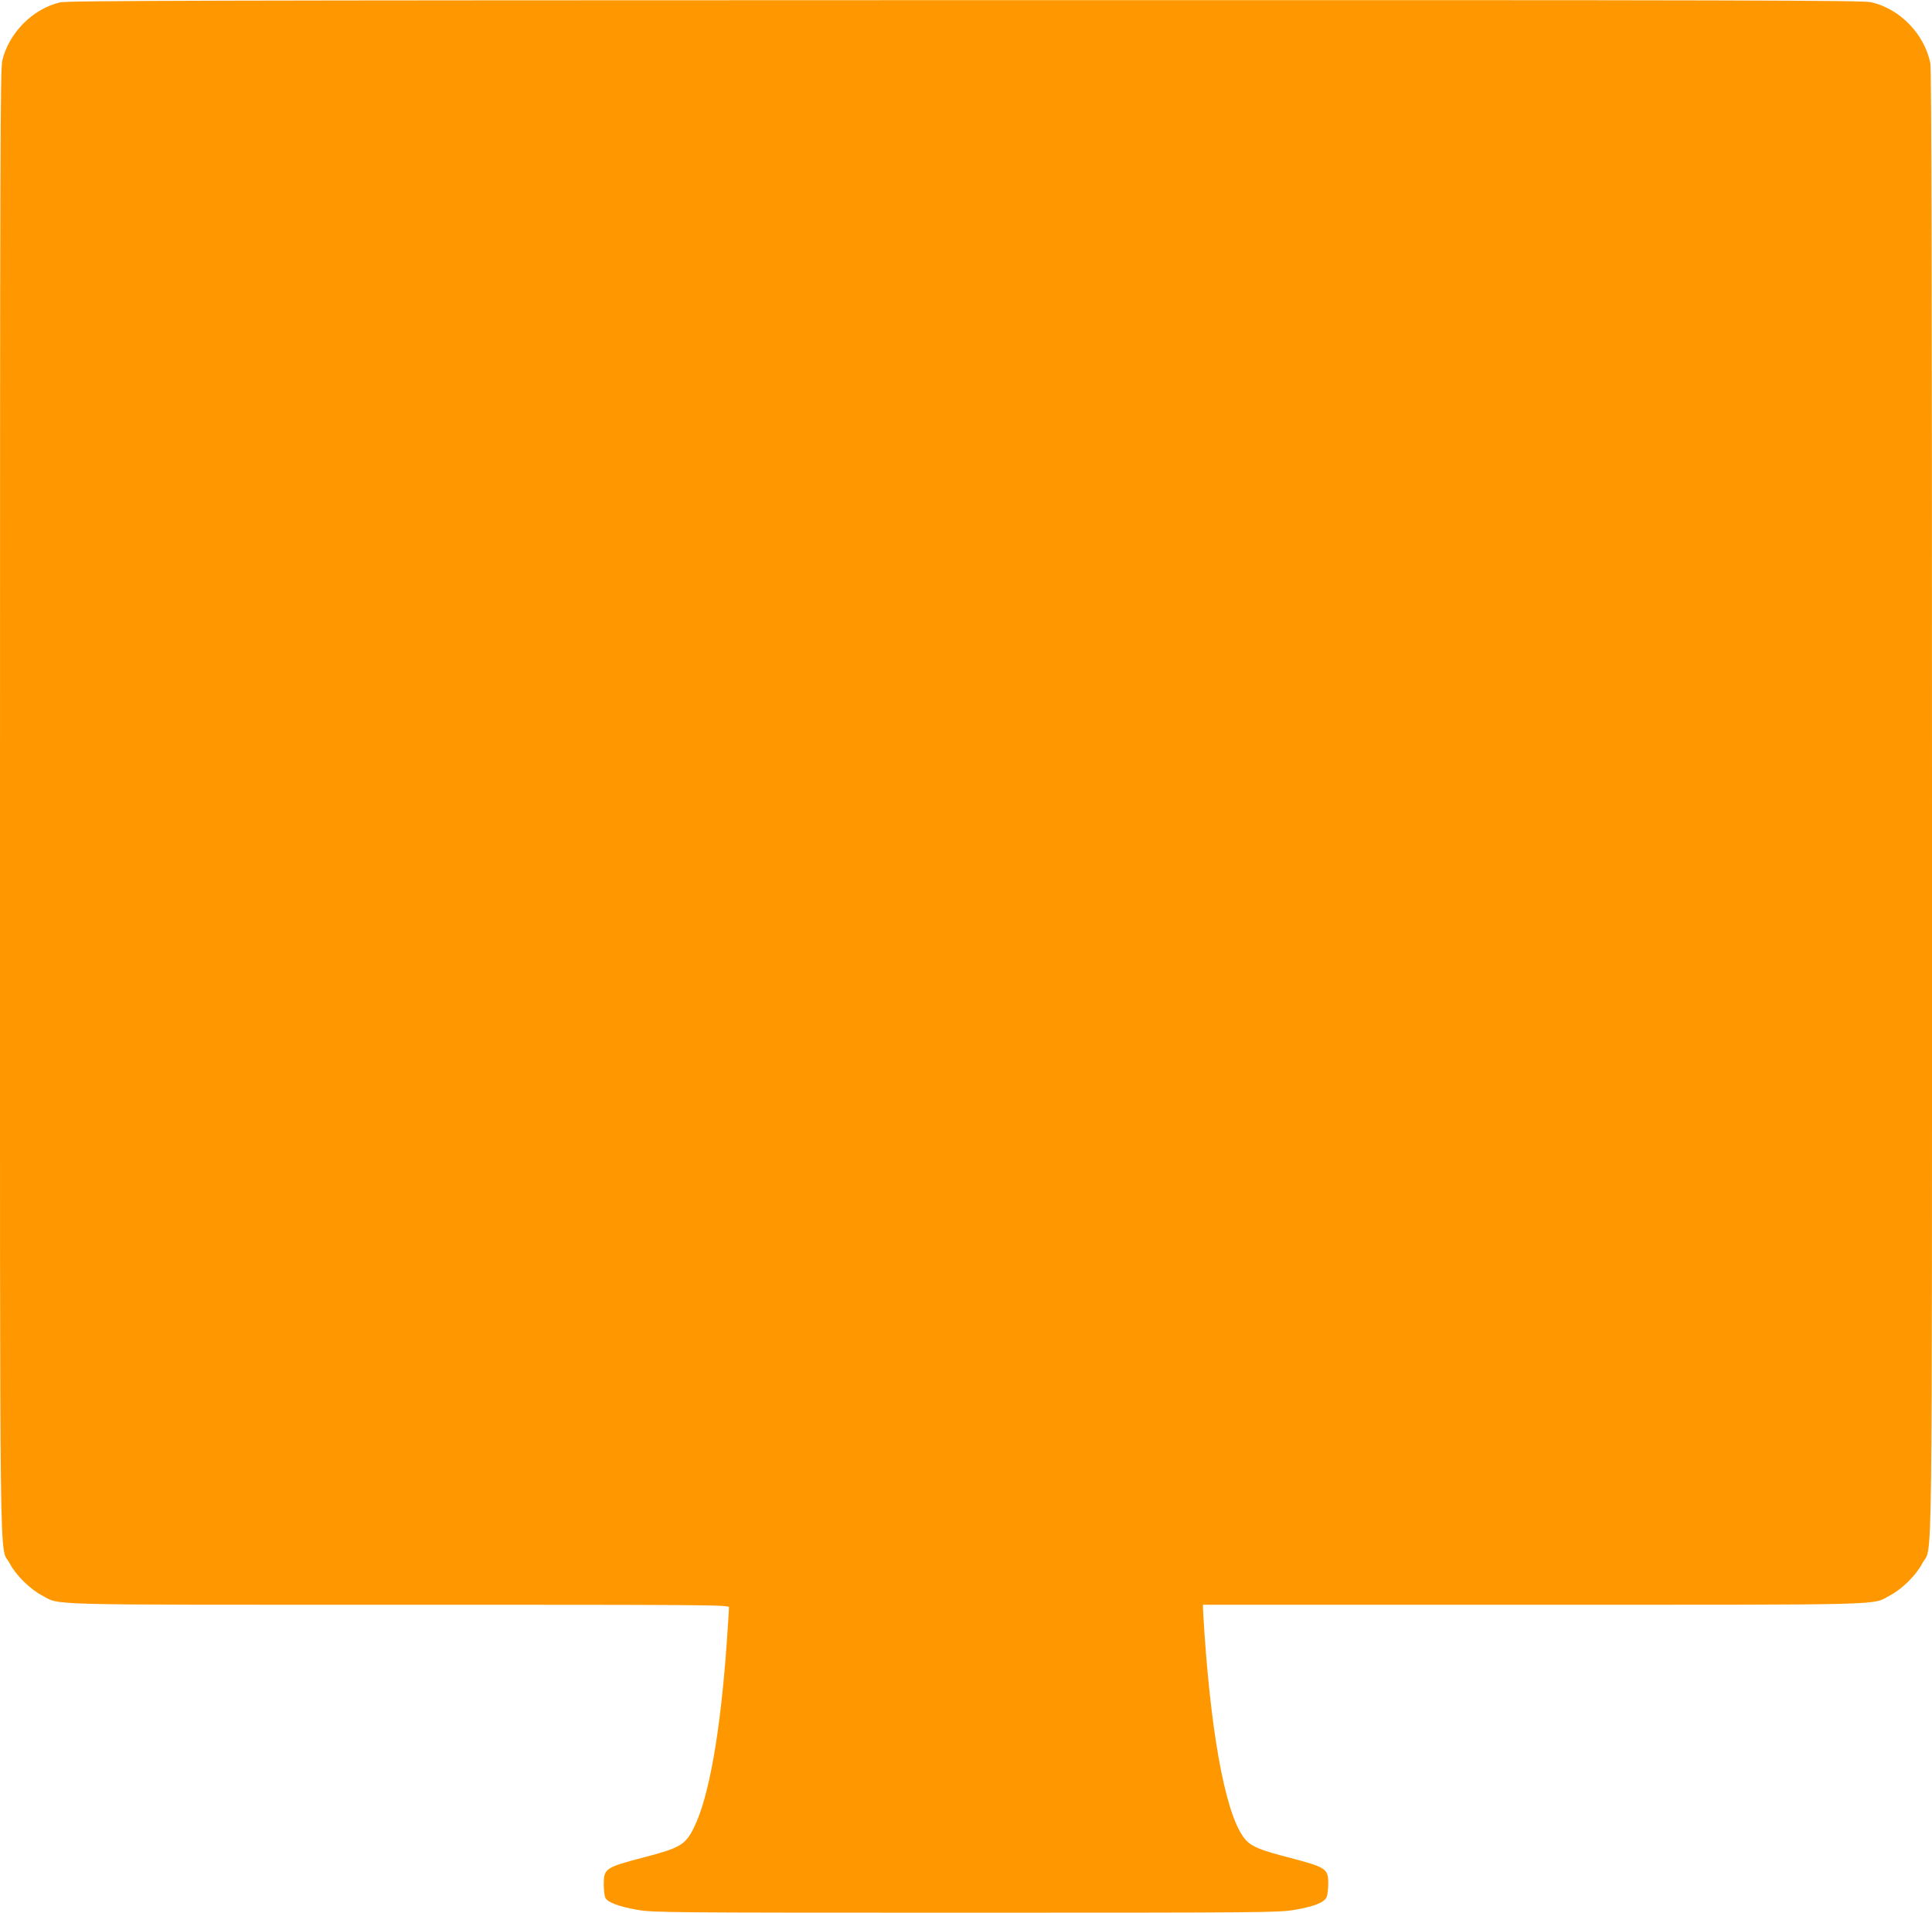
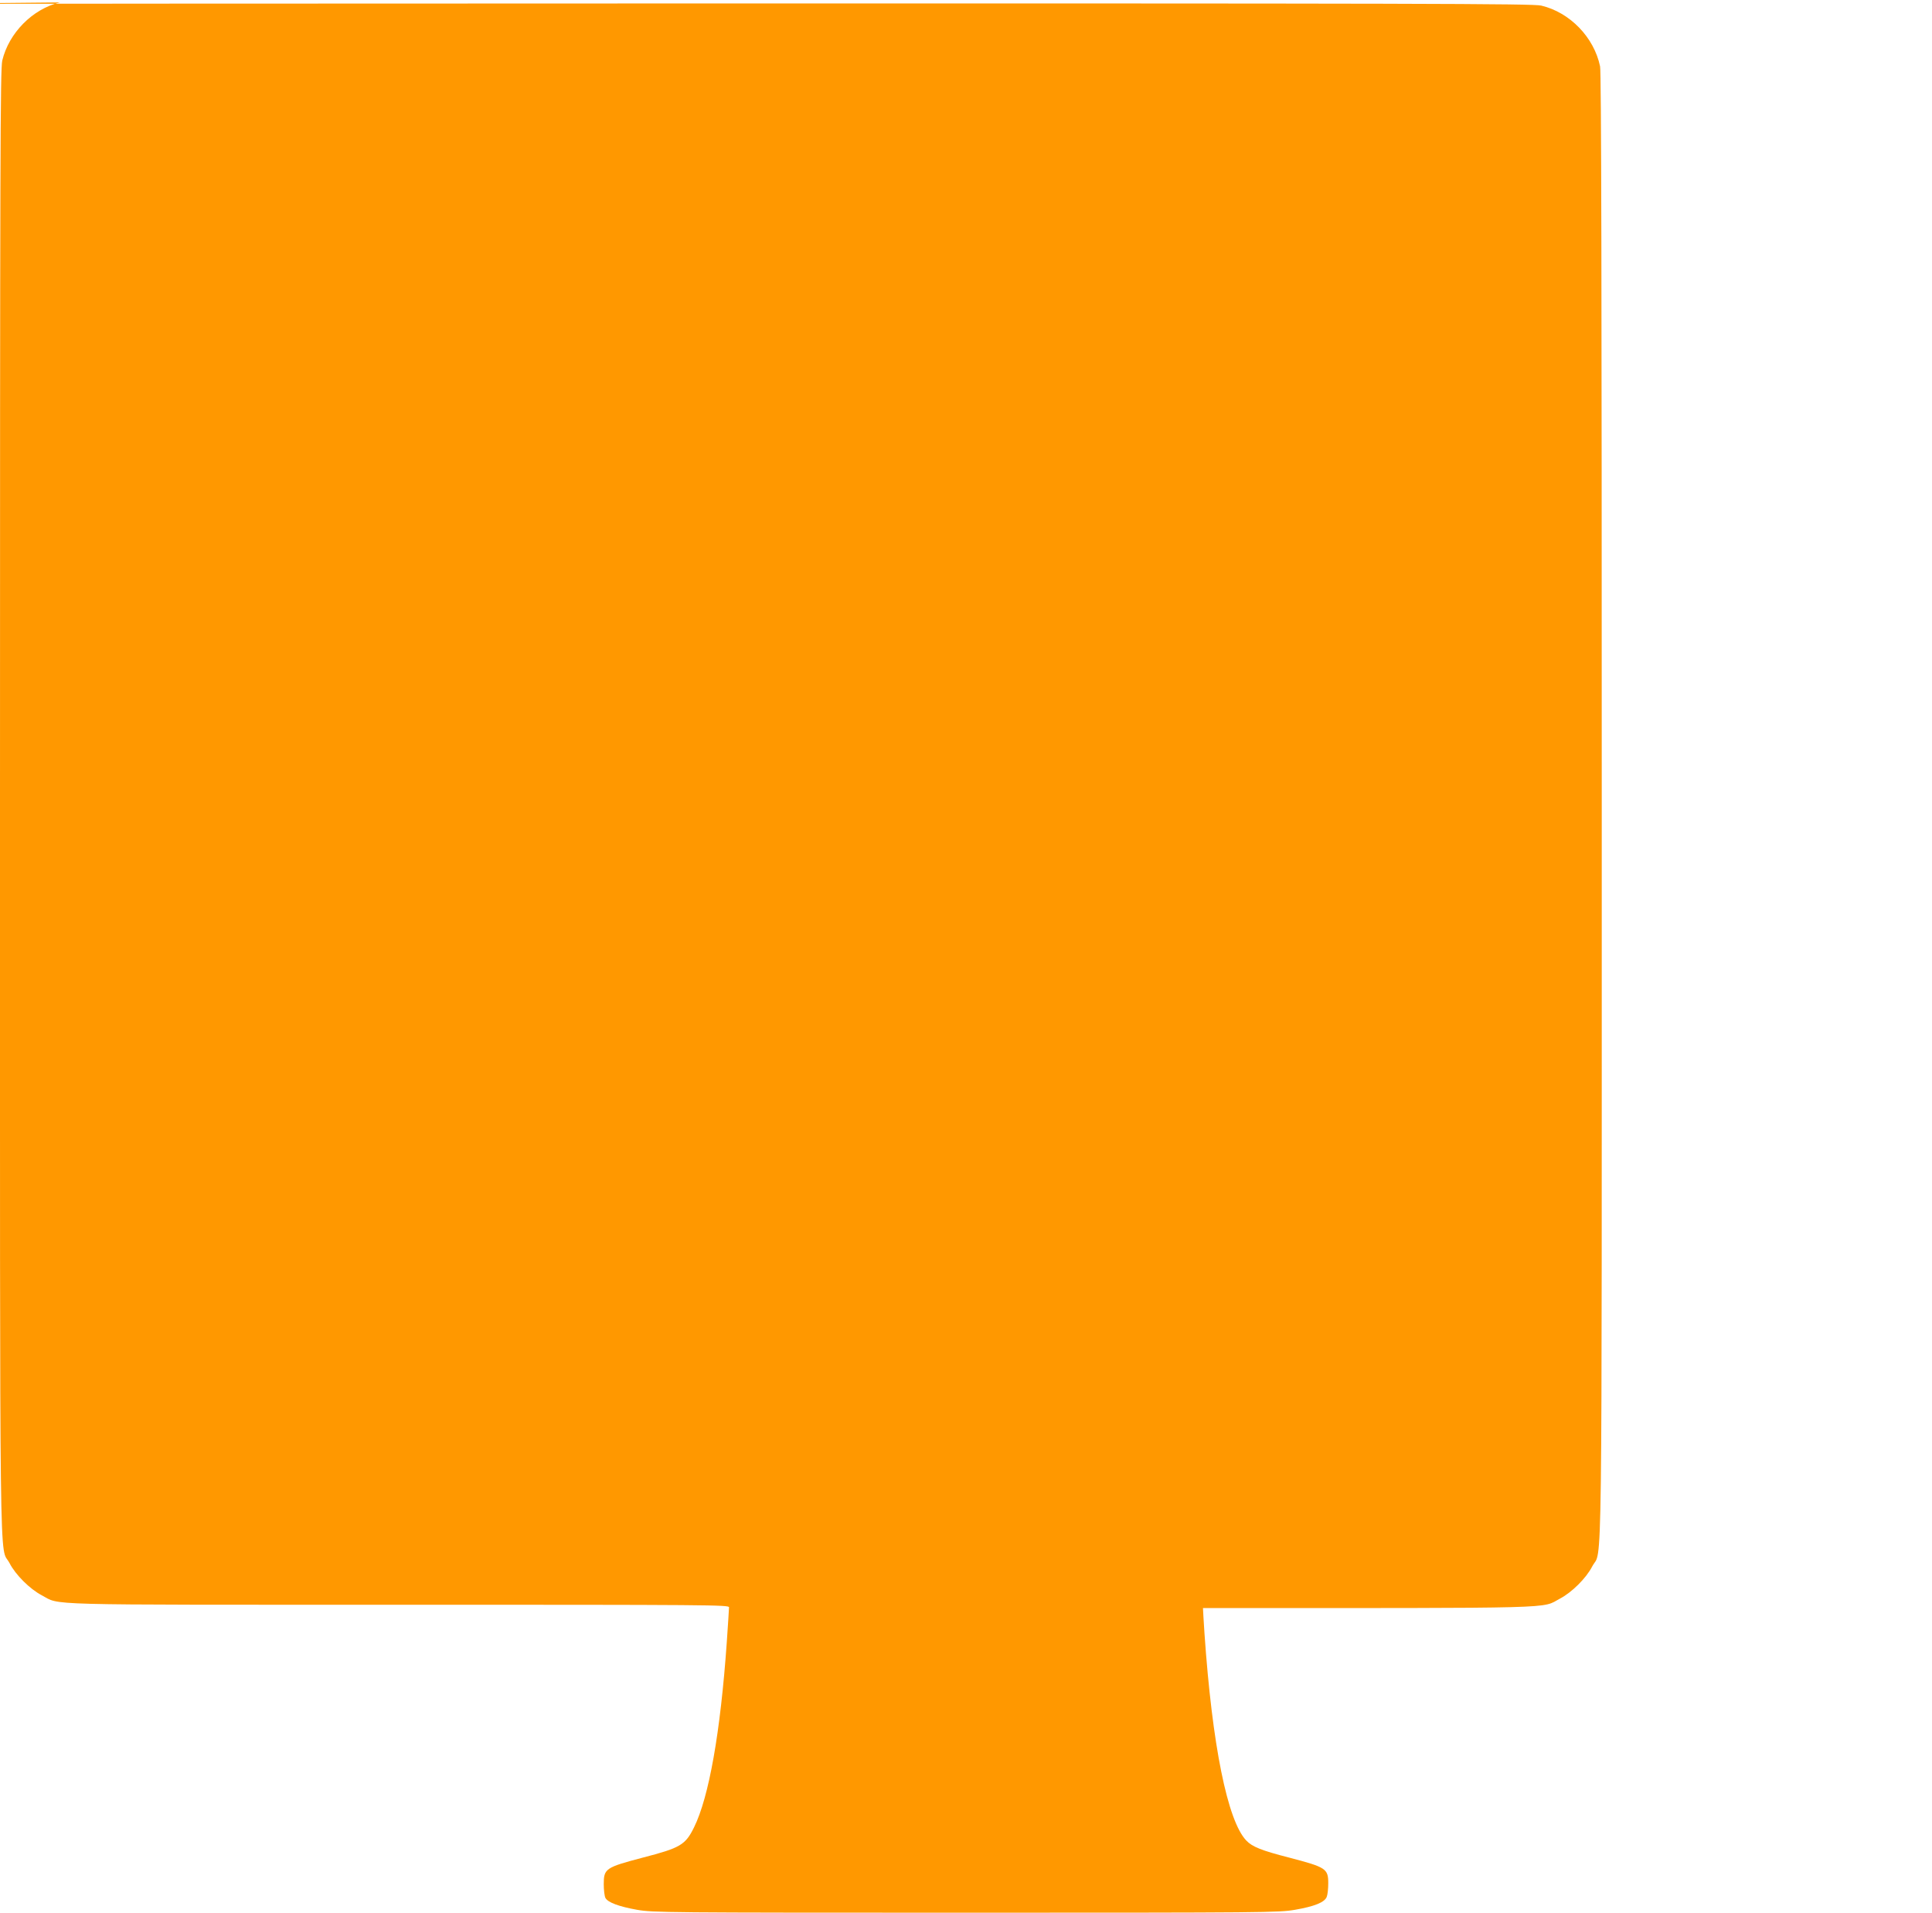
<svg xmlns="http://www.w3.org/2000/svg" version="1.0" width="1280pt" height="1267pt" viewBox="0 0 1280 1267" preserveAspectRatio="xMidYMid meet">
  <g transform="translate(0,1267) scale(0.1,-0.1)" fill="#ff9800" stroke="none">
-     <path d="M396 12654 c-181 -44 -337 -202 -381 -385 -13 -57 -15 -623 -15 -4914 0 -5350 -5 -4910 63 -5039 40 -78 135 -172 213 -213 128 -68 -47 -63 2366 -63 2077 0 2188 -1 2188 -17 0 -10 -7 -115 -15 -233 -42 -596 -118 -1025 -217 -1225 -57 -116 -91 -136 -339 -200 -247 -65 -259 -73 -259 -176 0 -39 5 -79 11 -91 16 -30 88 -57 211 -79 107 -18 183 -19 2178 -19 1995 0 2071 1 2178 19 133 23 198 50 212 86 6 15 10 55 10 90 0 97 -15 106 -259 170 -184 47 -245 72 -284 113 -125 131 -226 634 -277 1372 -5 80 -10 155 -10 168 l0 22 2188 0 c2413 0 2238 -5 2366 63 78 41 173 135 213 213 68 129 63 -310 63 5036 0 3479 -3 4862 -11 4900 -40 193 -200 358 -390 403 -57 13 -739 15 -6004 14 -5095 -1 -5948 -3 -5999 -15z" />
+     <path d="M396 12654 c-181 -44 -337 -202 -381 -385 -13 -57 -15 -623 -15 -4914 0 -5350 -5 -4910 63 -5039 40 -78 135 -172 213 -213 128 -68 -47 -63 2366 -63 2077 0 2188 -1 2188 -17 0 -10 -7 -115 -15 -233 -42 -596 -118 -1025 -217 -1225 -57 -116 -91 -136 -339 -200 -247 -65 -259 -73 -259 -176 0 -39 5 -79 11 -91 16 -30 88 -57 211 -79 107 -18 183 -19 2178 -19 1995 0 2071 1 2178 19 133 23 198 50 212 86 6 15 10 55 10 90 0 97 -15 106 -259 170 -184 47 -245 72 -284 113 -125 131 -226 634 -277 1372 -5 80 -10 155 -10 168 c2413 0 2238 -5 2366 63 78 41 173 135 213 213 68 129 63 -310 63 5036 0 3479 -3 4862 -11 4900 -40 193 -200 358 -390 403 -57 13 -739 15 -6004 14 -5095 -1 -5948 -3 -5999 -15z" />
  </g>
</svg>